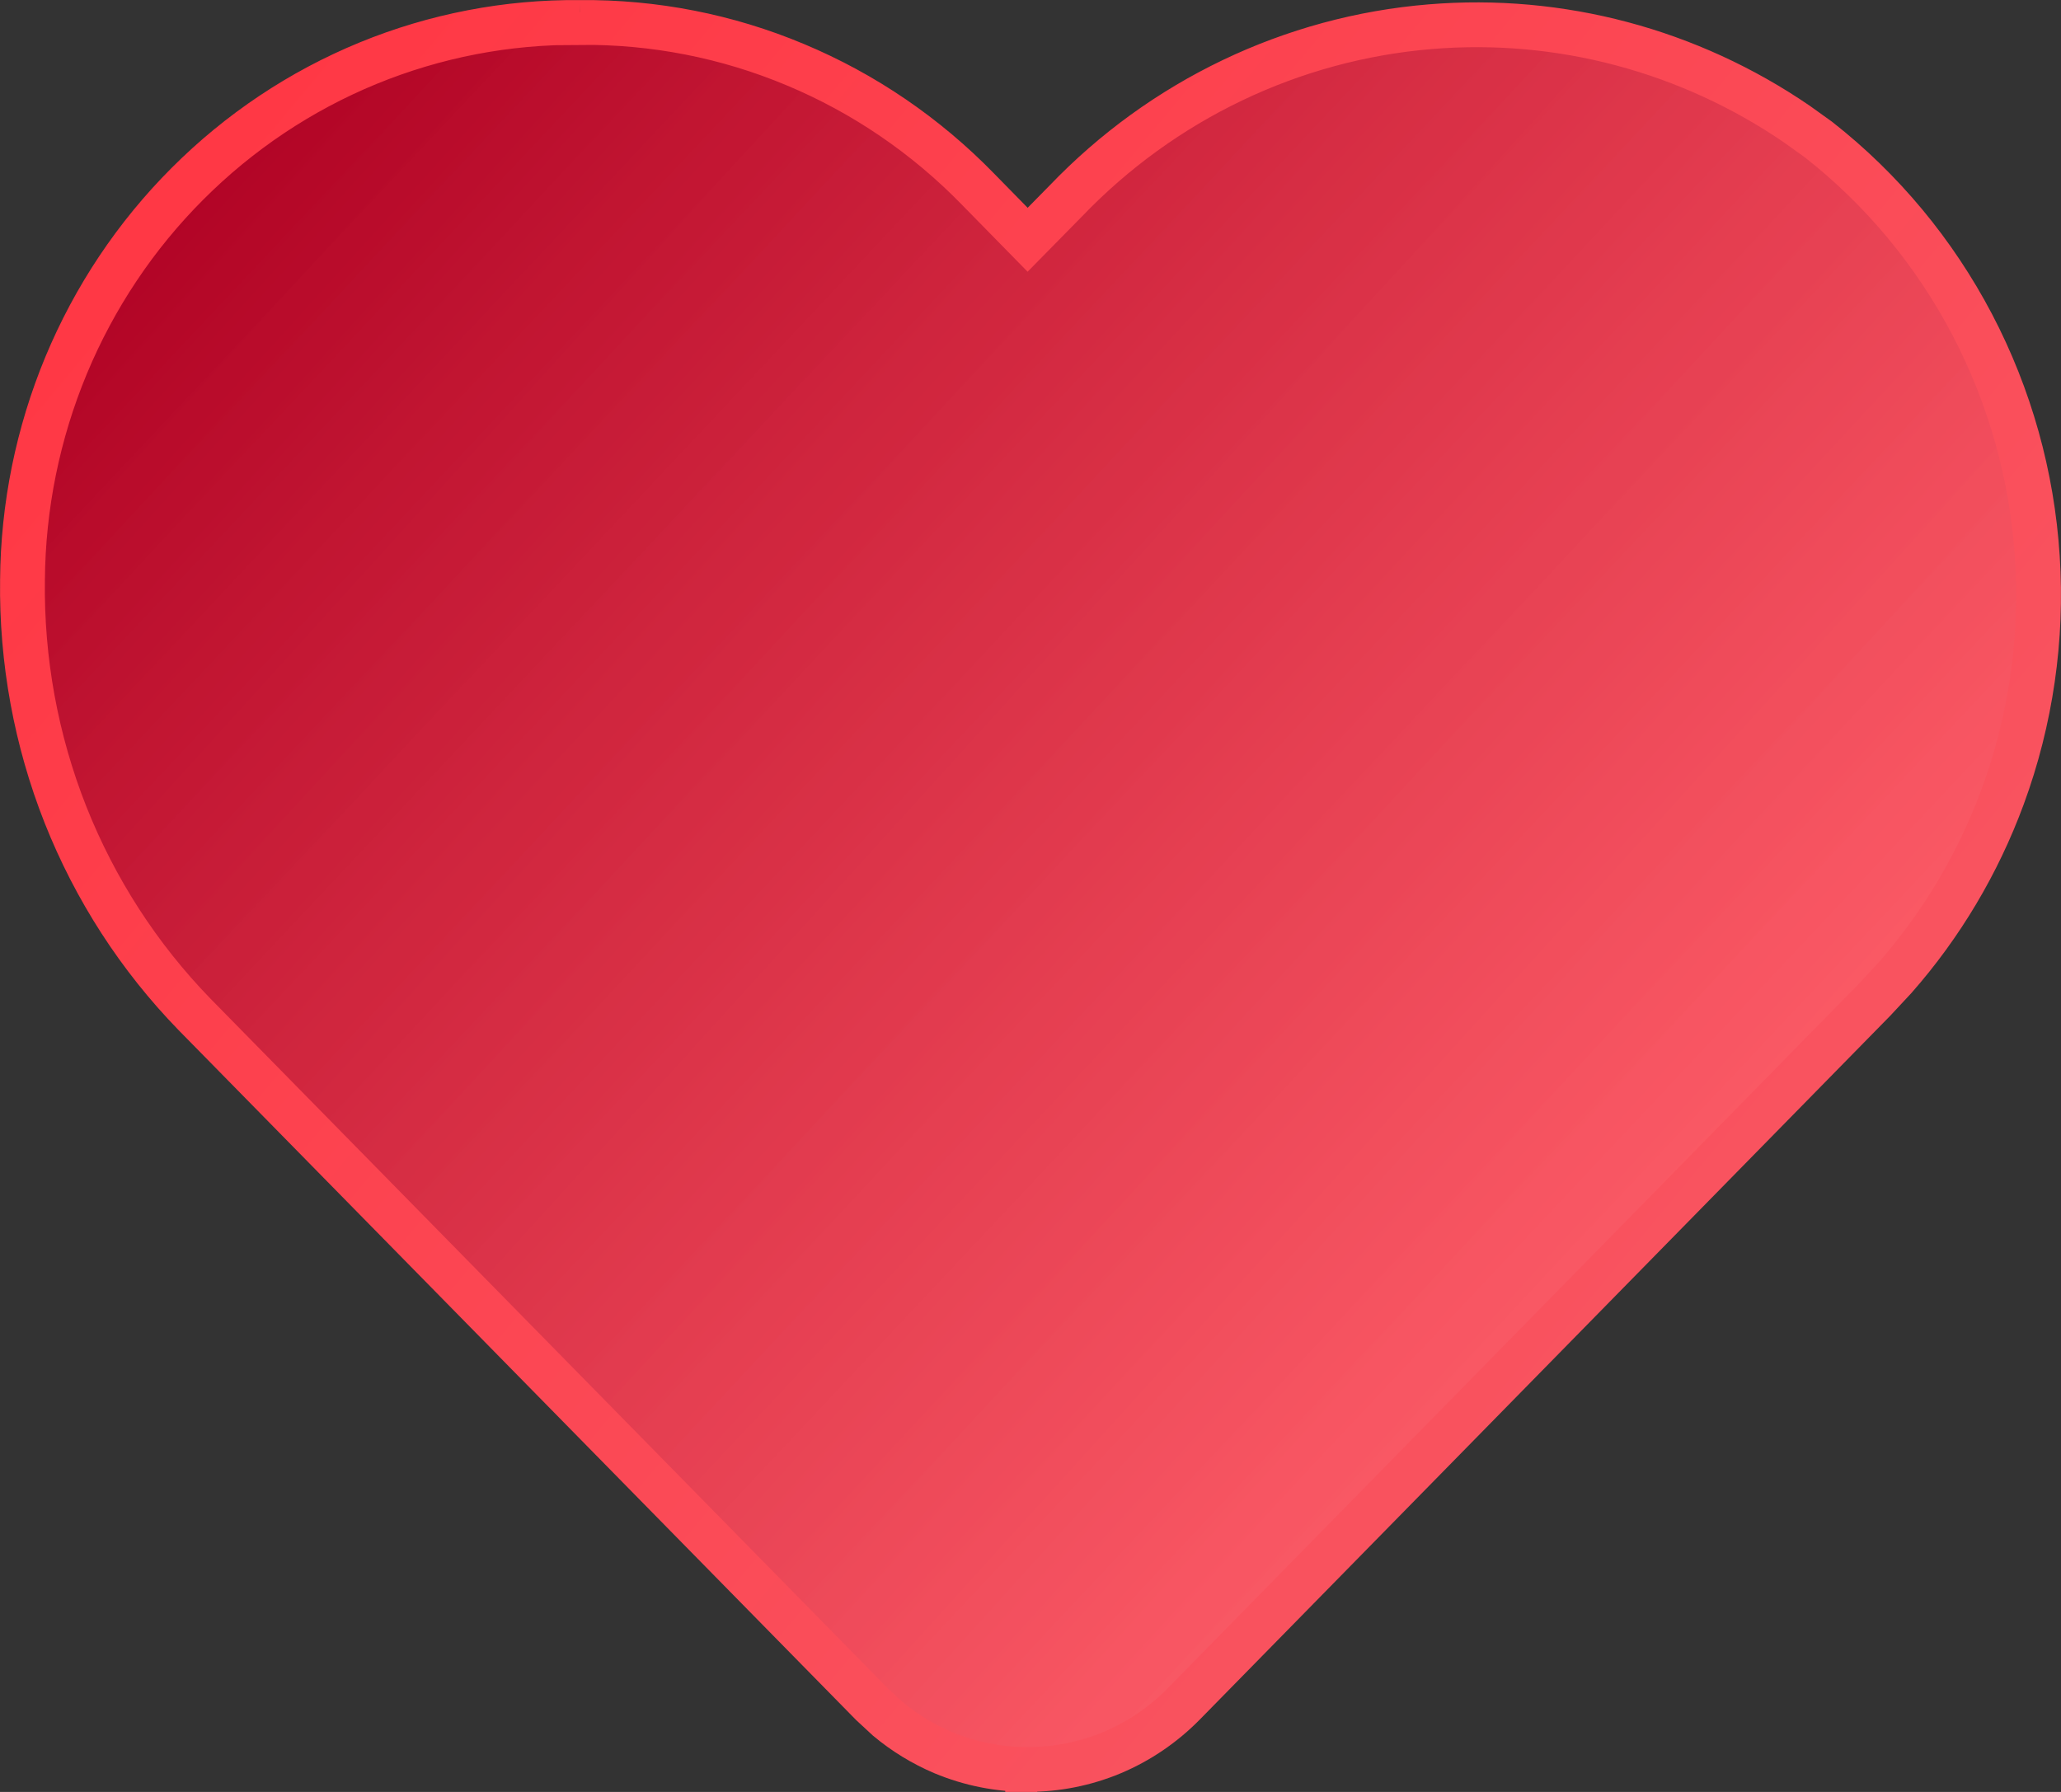
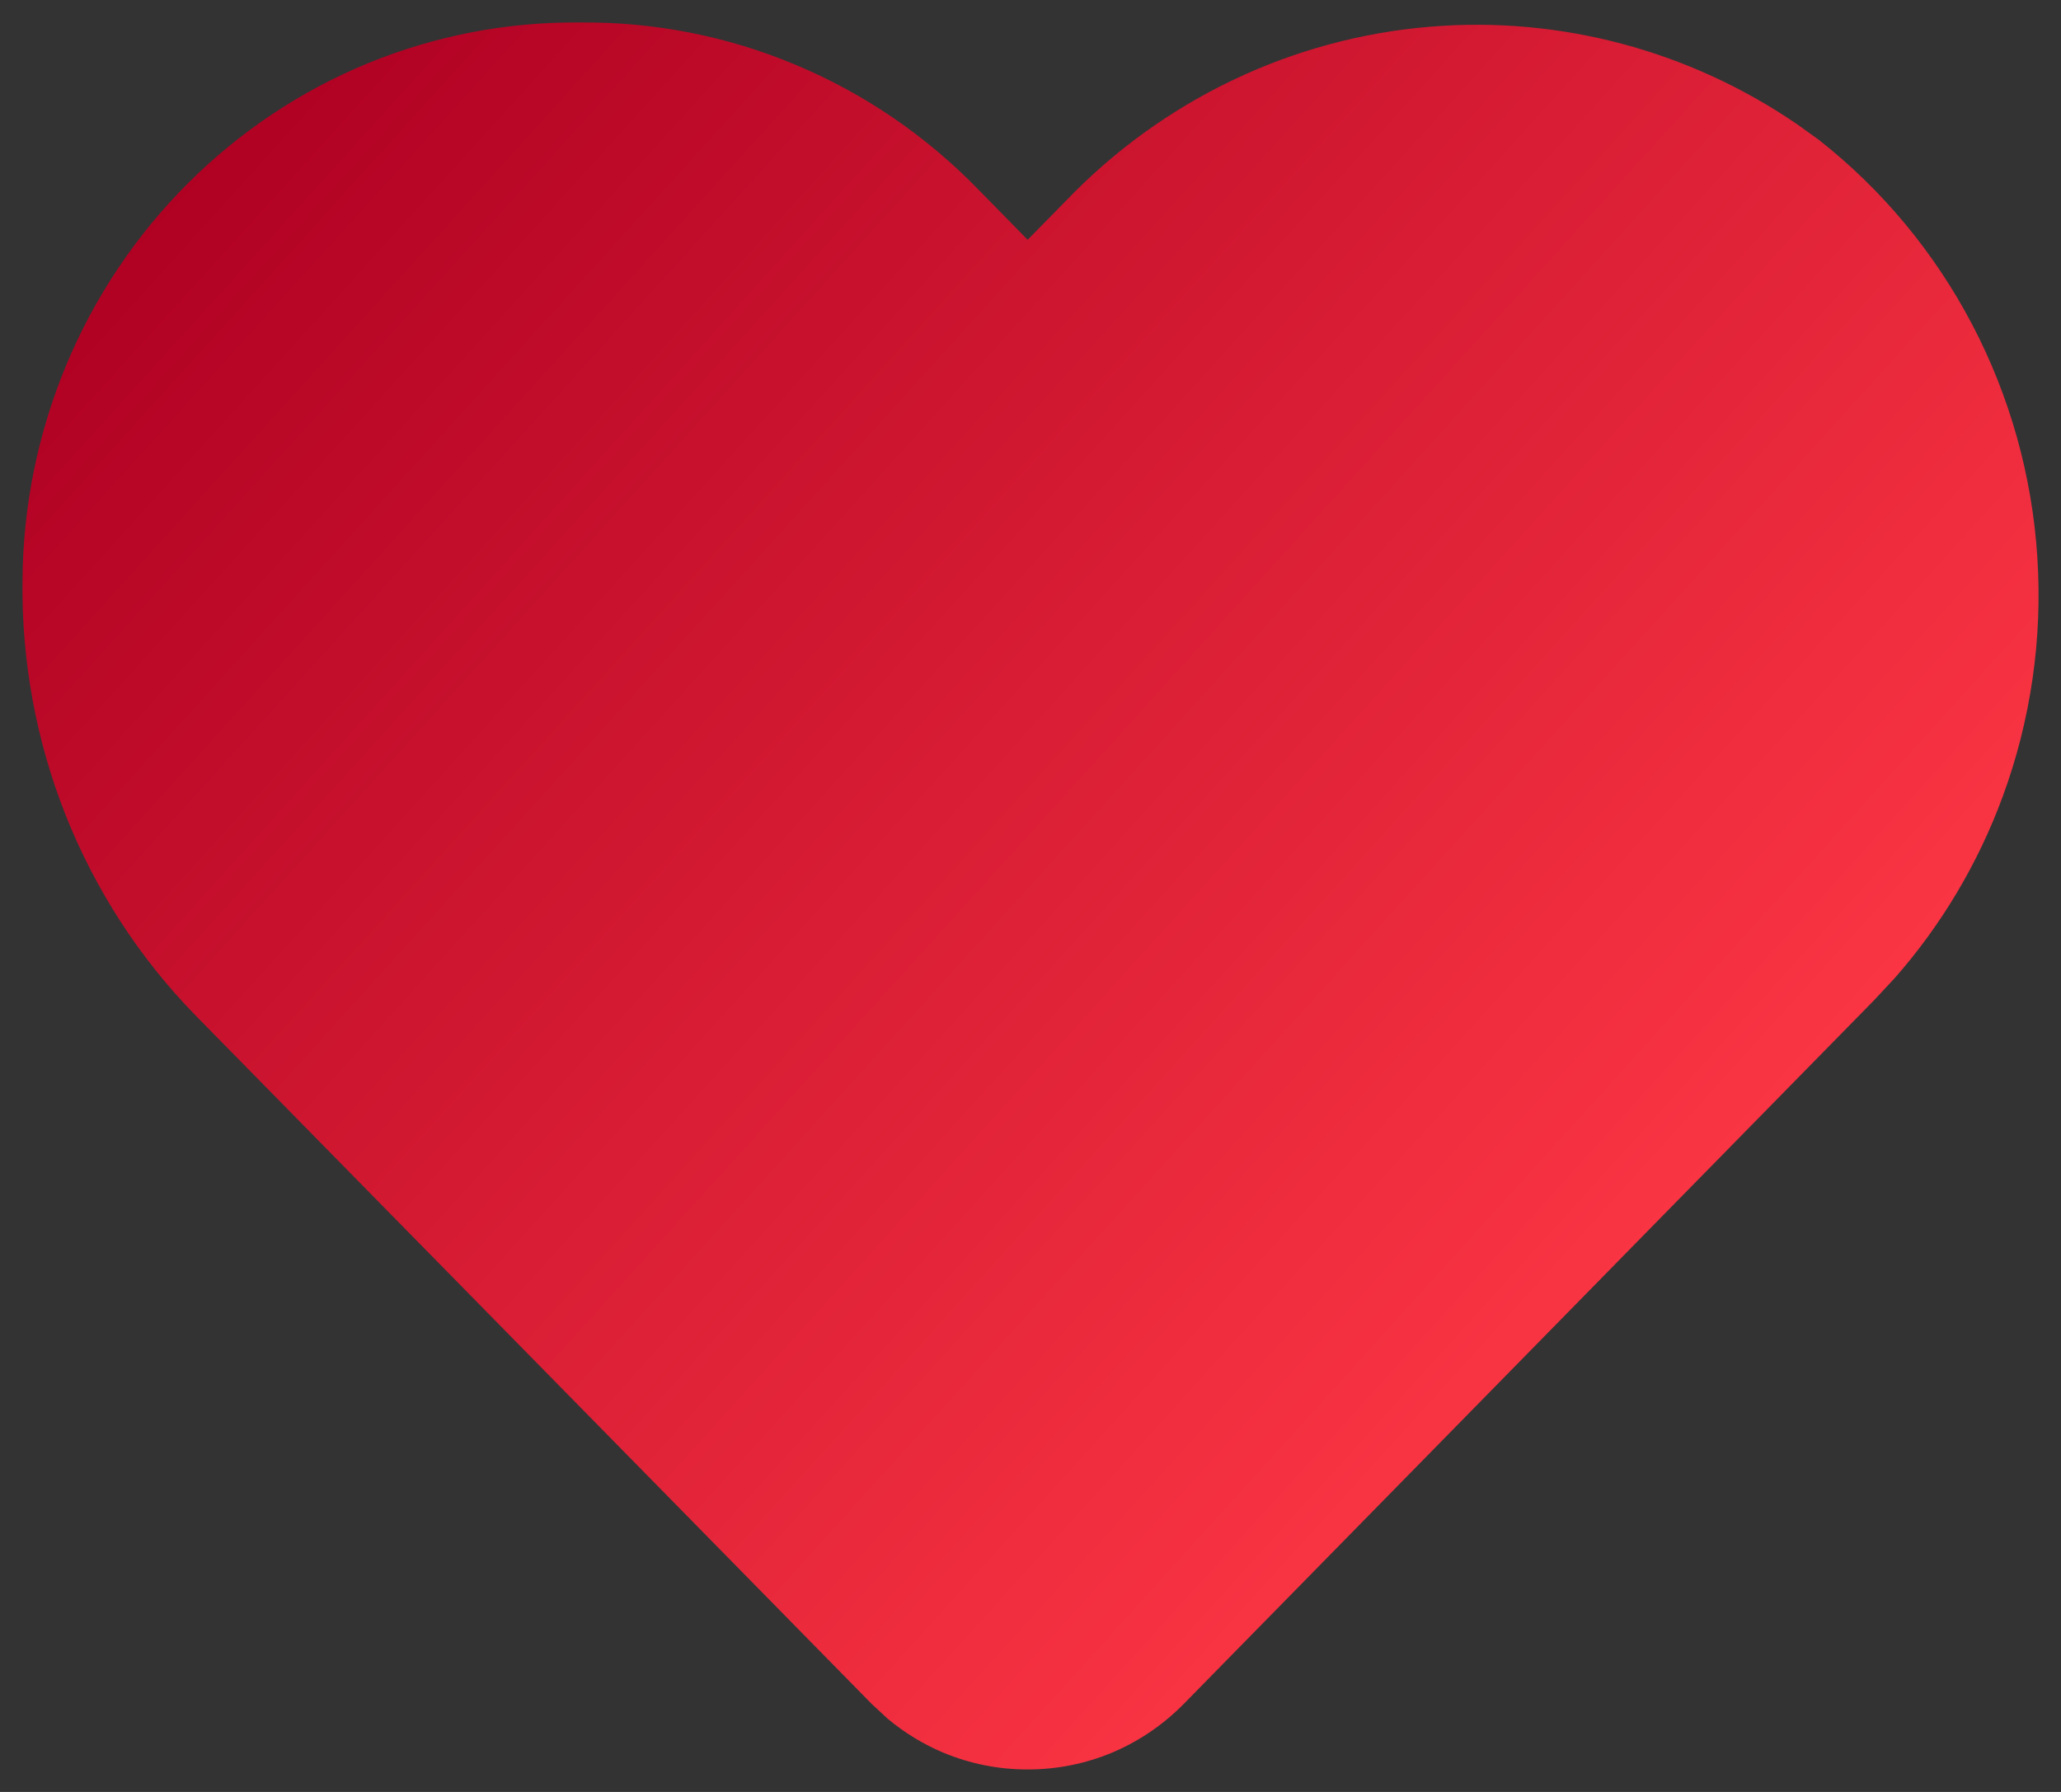
<svg xmlns="http://www.w3.org/2000/svg" width="23" height="20" viewBox="0 0 23 20" fill="none">
  <rect x="0" y="0" width="23" height="20" fill="#333333" stroke="none" />
  <path d="M6.474 0.251C7.298 0.243 8.116 0.403 8.878 0.723C9.641 1.042 10.333 1.514 10.913 2.11L11.468 2.676L11.892 2.245C12.972 1.117 14.418 0.425 15.962 0.298C17.411 0.178 18.853 0.564 20.054 1.386L20.291 1.556L20.295 1.559C21.004 2.115 21.588 2.819 22.009 3.622C22.43 4.426 22.678 5.311 22.736 6.22C22.795 7.128 22.663 8.039 22.349 8.892C22.074 9.638 21.665 10.325 21.144 10.917L20.913 11.165L13.21 19.018C12.982 19.25 12.71 19.435 12.411 19.561C12.112 19.686 11.792 19.75 11.469 19.749L11.468 19.75V19.749C11.145 19.75 10.824 19.686 10.525 19.561C10.301 19.466 10.093 19.339 9.906 19.183L9.728 19.018L2.171 11.322L2.17 11.321C1.55 10.683 1.061 9.926 0.731 9.094C0.402 8.262 0.239 7.37 0.251 6.474C0.257 5.65 0.423 4.836 0.738 4.077C1.054 3.318 1.514 2.629 2.092 2.051C2.67 1.472 3.354 1.015 4.106 0.706C4.857 0.398 5.66 0.243 6.47 0.251H6.472L6.475 0.25L6.474 0.251Z" fill="url(#paint0_linear_2115_11)" />
-   <path d="M6.474 0.251C7.298 0.243 8.116 0.403 8.878 0.723C9.641 1.042 10.333 1.514 10.913 2.11L11.468 2.676L11.892 2.245C12.972 1.117 14.418 0.425 15.962 0.298C17.411 0.178 18.853 0.564 20.054 1.386L20.291 1.556L20.295 1.559C21.004 2.115 21.588 2.819 22.009 3.622C22.43 4.426 22.678 5.311 22.736 6.22C22.795 7.128 22.663 8.039 22.349 8.892C22.074 9.638 21.665 10.325 21.144 10.917L20.913 11.165L13.21 19.018C12.982 19.25 12.71 19.435 12.411 19.561C12.112 19.686 11.792 19.75 11.469 19.749L11.468 19.75V19.749C11.145 19.75 10.824 19.686 10.525 19.561C10.301 19.466 10.093 19.339 9.906 19.183L9.728 19.018L2.171 11.322L2.17 11.321C1.55 10.683 1.061 9.926 0.731 9.094C0.402 8.262 0.239 7.37 0.251 6.474C0.257 5.65 0.423 4.836 0.738 4.077C1.054 3.318 1.514 2.629 2.092 2.051C2.67 1.472 3.354 1.015 4.106 0.706C4.857 0.398 5.66 0.243 6.47 0.251H6.472L6.475 0.25L6.474 0.251Z" fill="url(#paint1_linear_2115_11)" fill-opacity="0.2" />
-   <path d="M6.474 0.251C7.298 0.243 8.116 0.403 8.878 0.723C9.641 1.042 10.333 1.514 10.913 2.11L11.468 2.676L11.892 2.245C12.972 1.117 14.418 0.425 15.962 0.298C17.411 0.178 18.853 0.564 20.054 1.386L20.291 1.556L20.295 1.559C21.004 2.115 21.588 2.819 22.009 3.622C22.43 4.426 22.678 5.311 22.736 6.22C22.795 7.128 22.663 8.039 22.349 8.892C22.074 9.638 21.665 10.325 21.144 10.917L20.913 11.165L13.21 19.018C12.982 19.25 12.71 19.435 12.411 19.561C12.112 19.686 11.792 19.75 11.469 19.749L11.468 19.75V19.749C11.145 19.75 10.824 19.686 10.525 19.561C10.301 19.466 10.093 19.339 9.906 19.183L9.728 19.018L2.171 11.322L2.17 11.321C1.55 10.683 1.061 9.926 0.731 9.094C0.402 8.262 0.239 7.37 0.251 6.474C0.257 5.65 0.423 4.836 0.738 4.077C1.054 3.318 1.514 2.629 2.092 2.051C2.67 1.472 3.354 1.015 4.106 0.706C4.857 0.398 5.66 0.243 6.47 0.251H6.472L6.475 0.25L6.474 0.251Z" stroke="url(#paint2_linear_2115_11)" stroke-width="0.5" />
  <defs>
    <linearGradient id="paint0_linear_2115_11" x1="1.5" y1="2.5" x2="17.5" y2="17" gradientUnits="userSpaceOnUse">
      <stop stop-color="#B00123" />
      <stop offset="1" stop-color="#FF3845" />
    </linearGradient>
    <linearGradient id="paint1_linear_2115_11" x1="1.5" y1="1.5" x2="18" y2="17" gradientUnits="userSpaceOnUse">
      <stop stop-color="white" stop-opacity="0" />
      <stop offset="1" stop-color="white" />
    </linearGradient>
    <linearGradient id="paint2_linear_2115_11" x1="2.5" y1="1.5" x2="20.5" y2="16.5" gradientUnits="userSpaceOnUse">
      <stop stop-color="#FF3845" />
      <stop offset="1" stop-color="#F85763" />
    </linearGradient>
  </defs>
</svg>